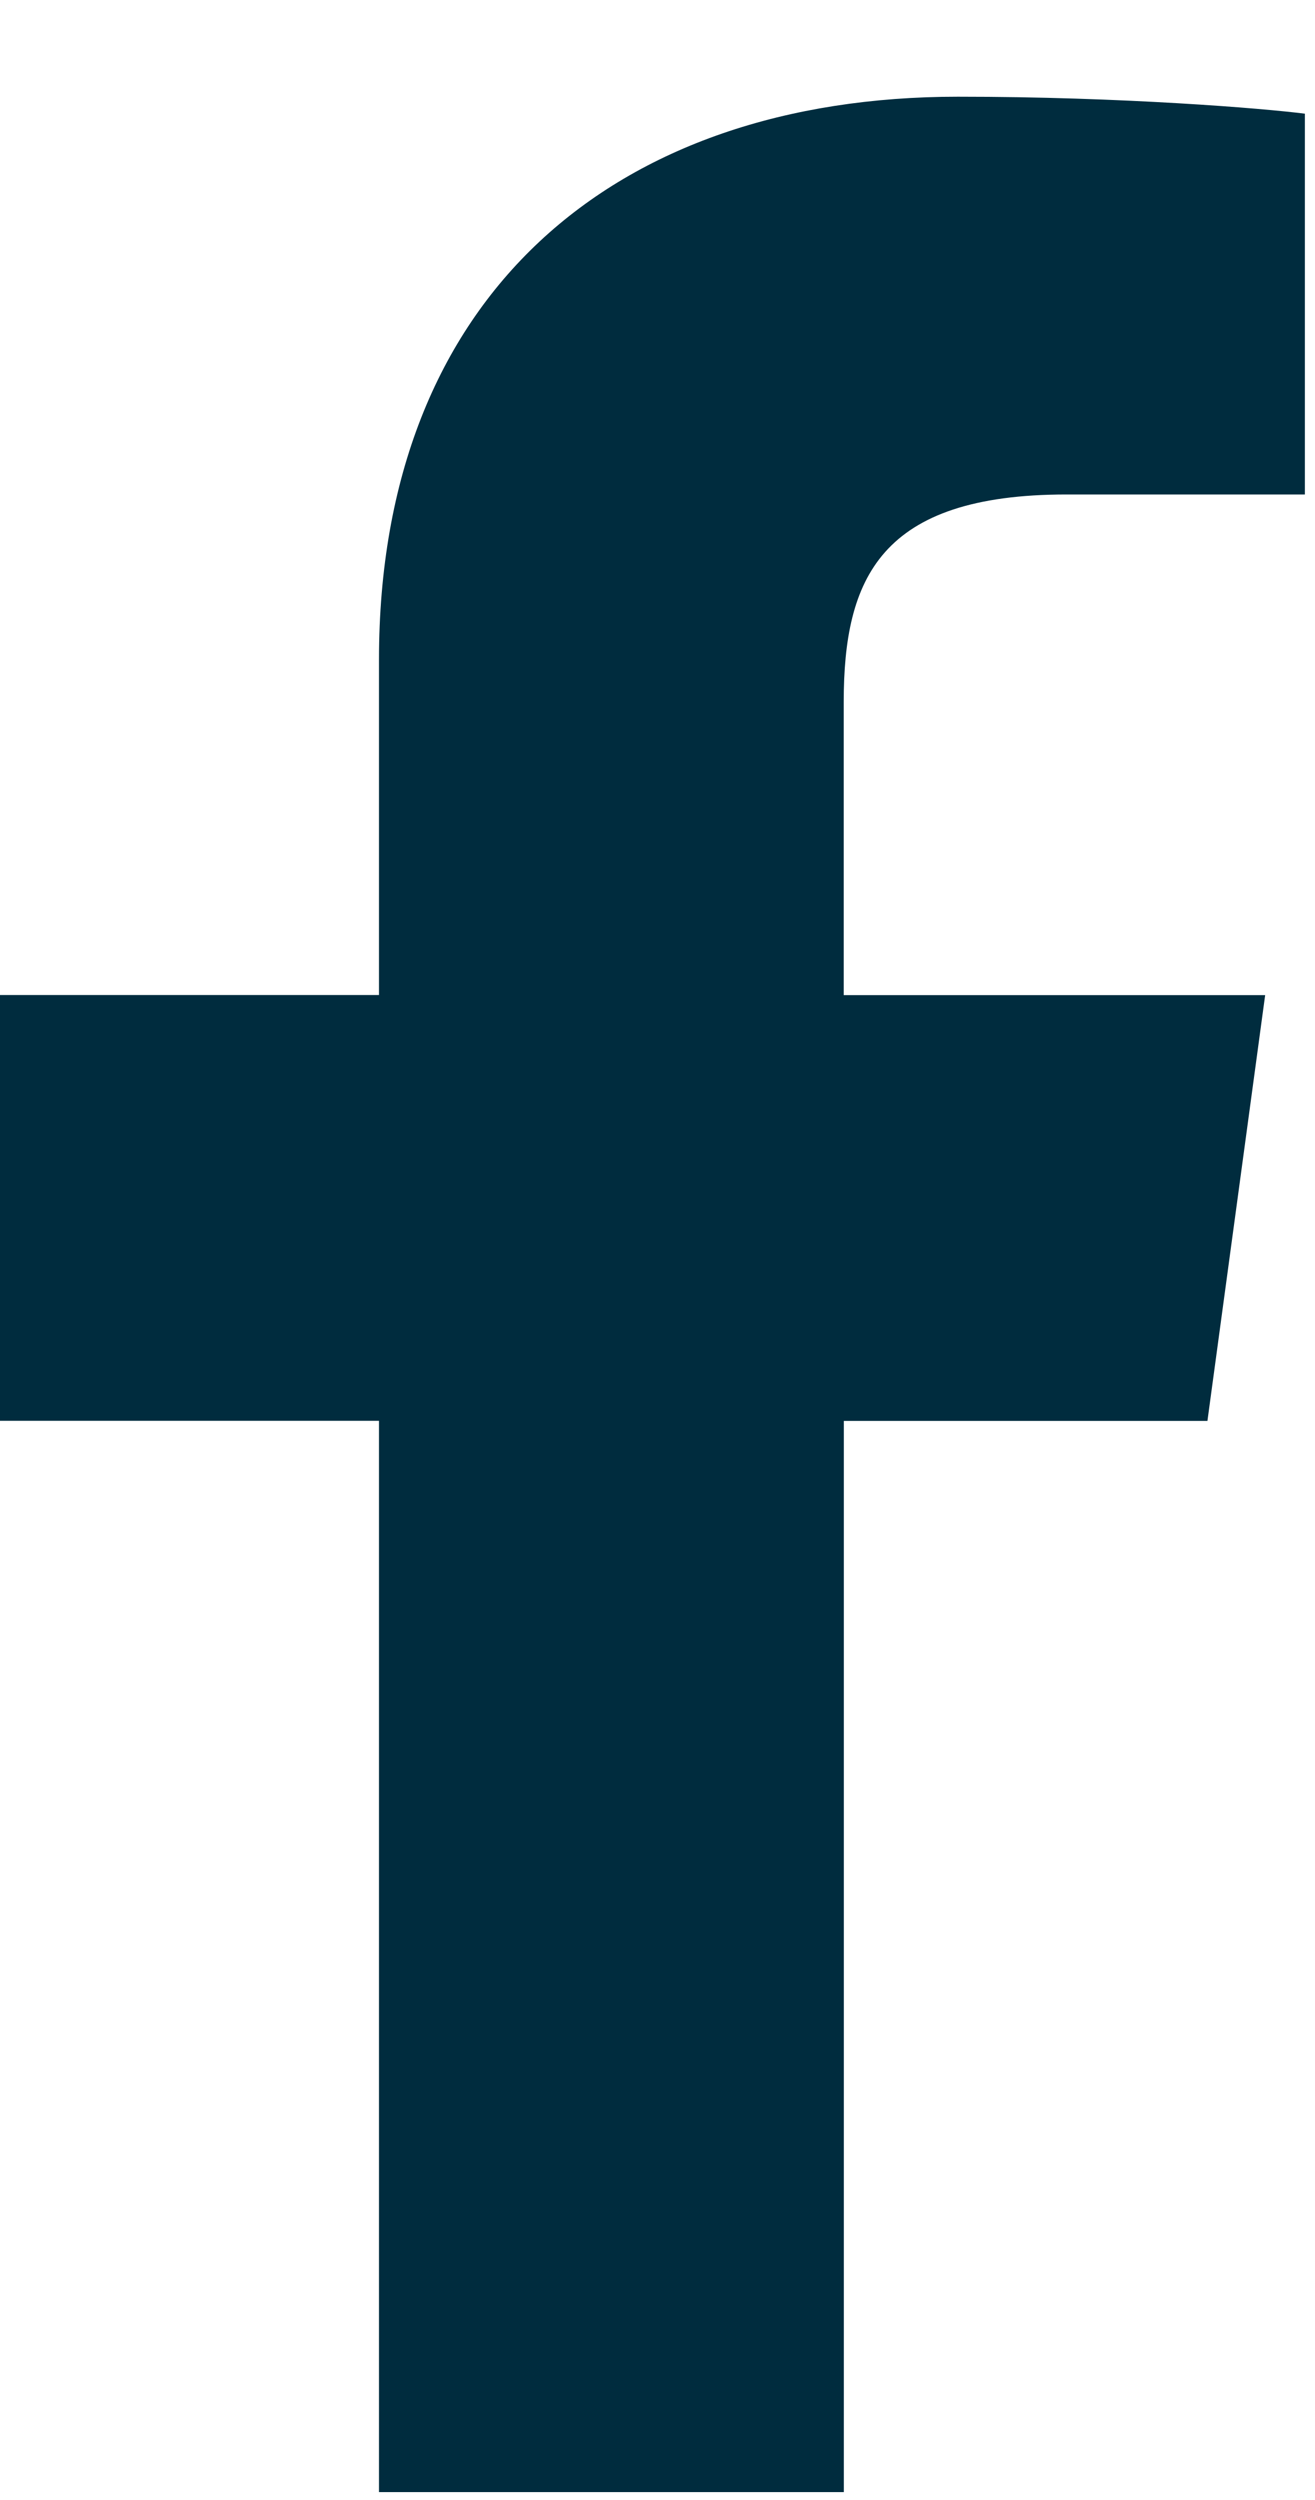
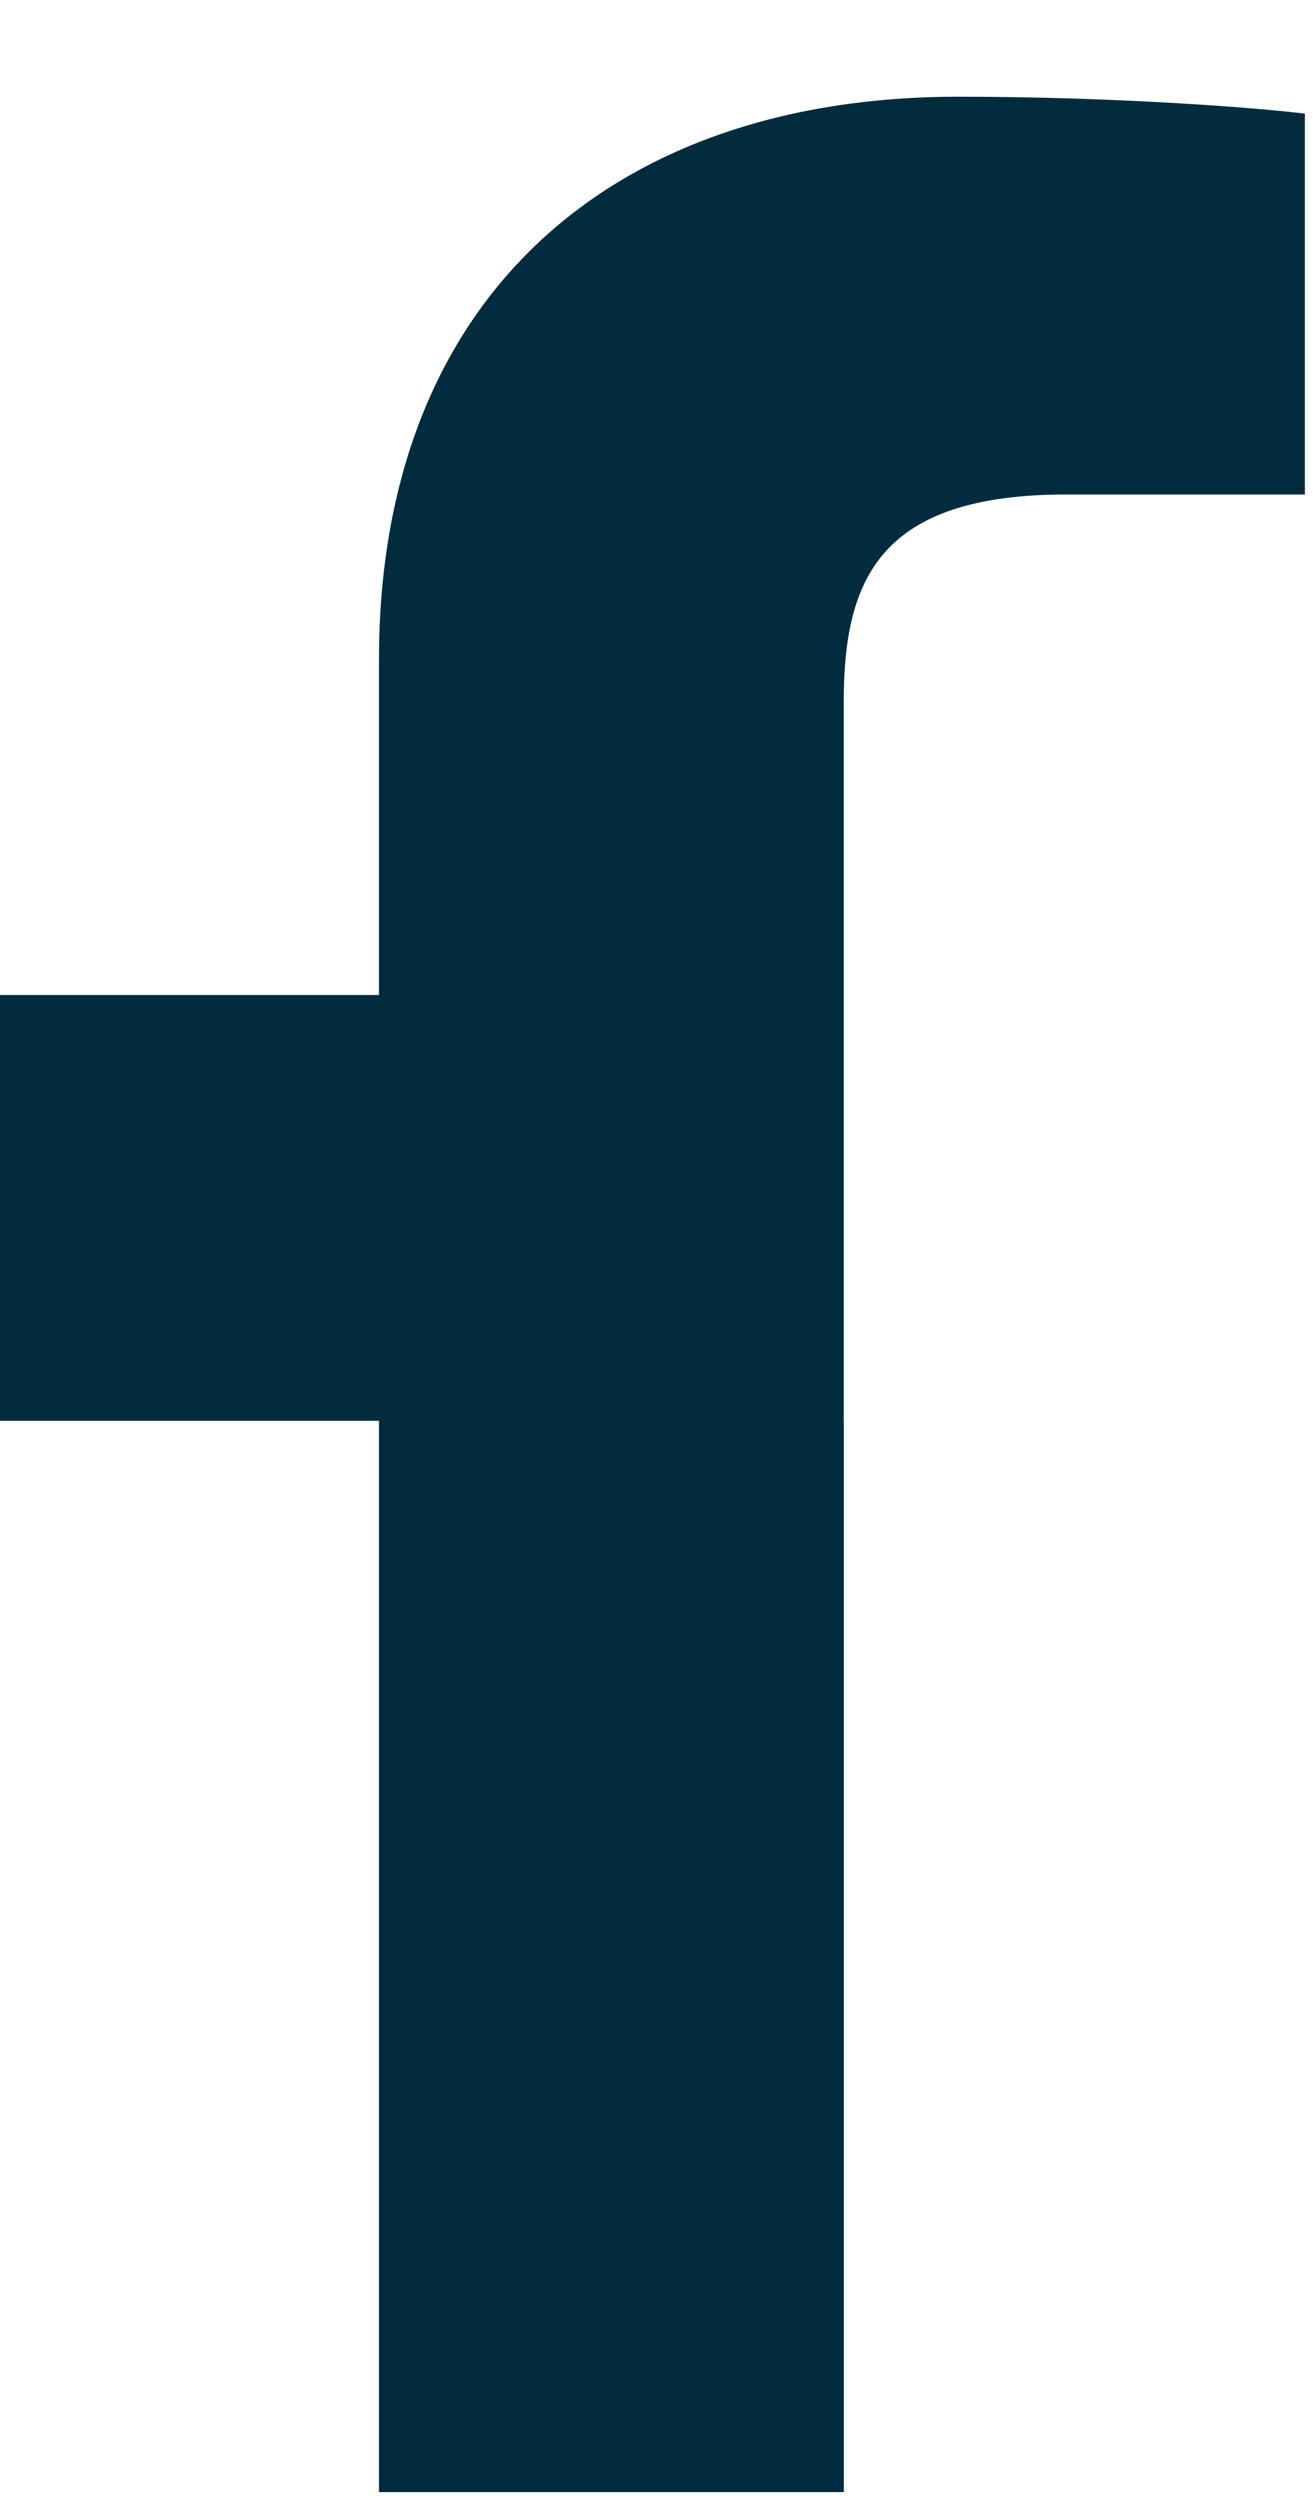
<svg xmlns="http://www.w3.org/2000/svg" width="10" height="19" viewBox="0 0 10 19" fill="none">
-   <path d="M8.112 3.758H9.923V0.864C9.611 0.824 8.536 0.735 7.284 0.735C4.672 0.735 2.882 2.243 2.882 5.013V7.562H0V10.798H2.882V18.94H6.417V10.799H9.182L9.621 7.563H6.416V5.334C6.417 4.398 6.691 3.758 8.112 3.758Z" fill="#002C3E" />
+   <path d="M8.112 3.758H9.923V0.864C9.611 0.824 8.536 0.735 7.284 0.735C4.672 0.735 2.882 2.243 2.882 5.013V7.562H0V10.798H2.882V18.94H6.417V10.799H9.182H6.416V5.334C6.417 4.398 6.691 3.758 8.112 3.758Z" fill="#002C3E" />
</svg>